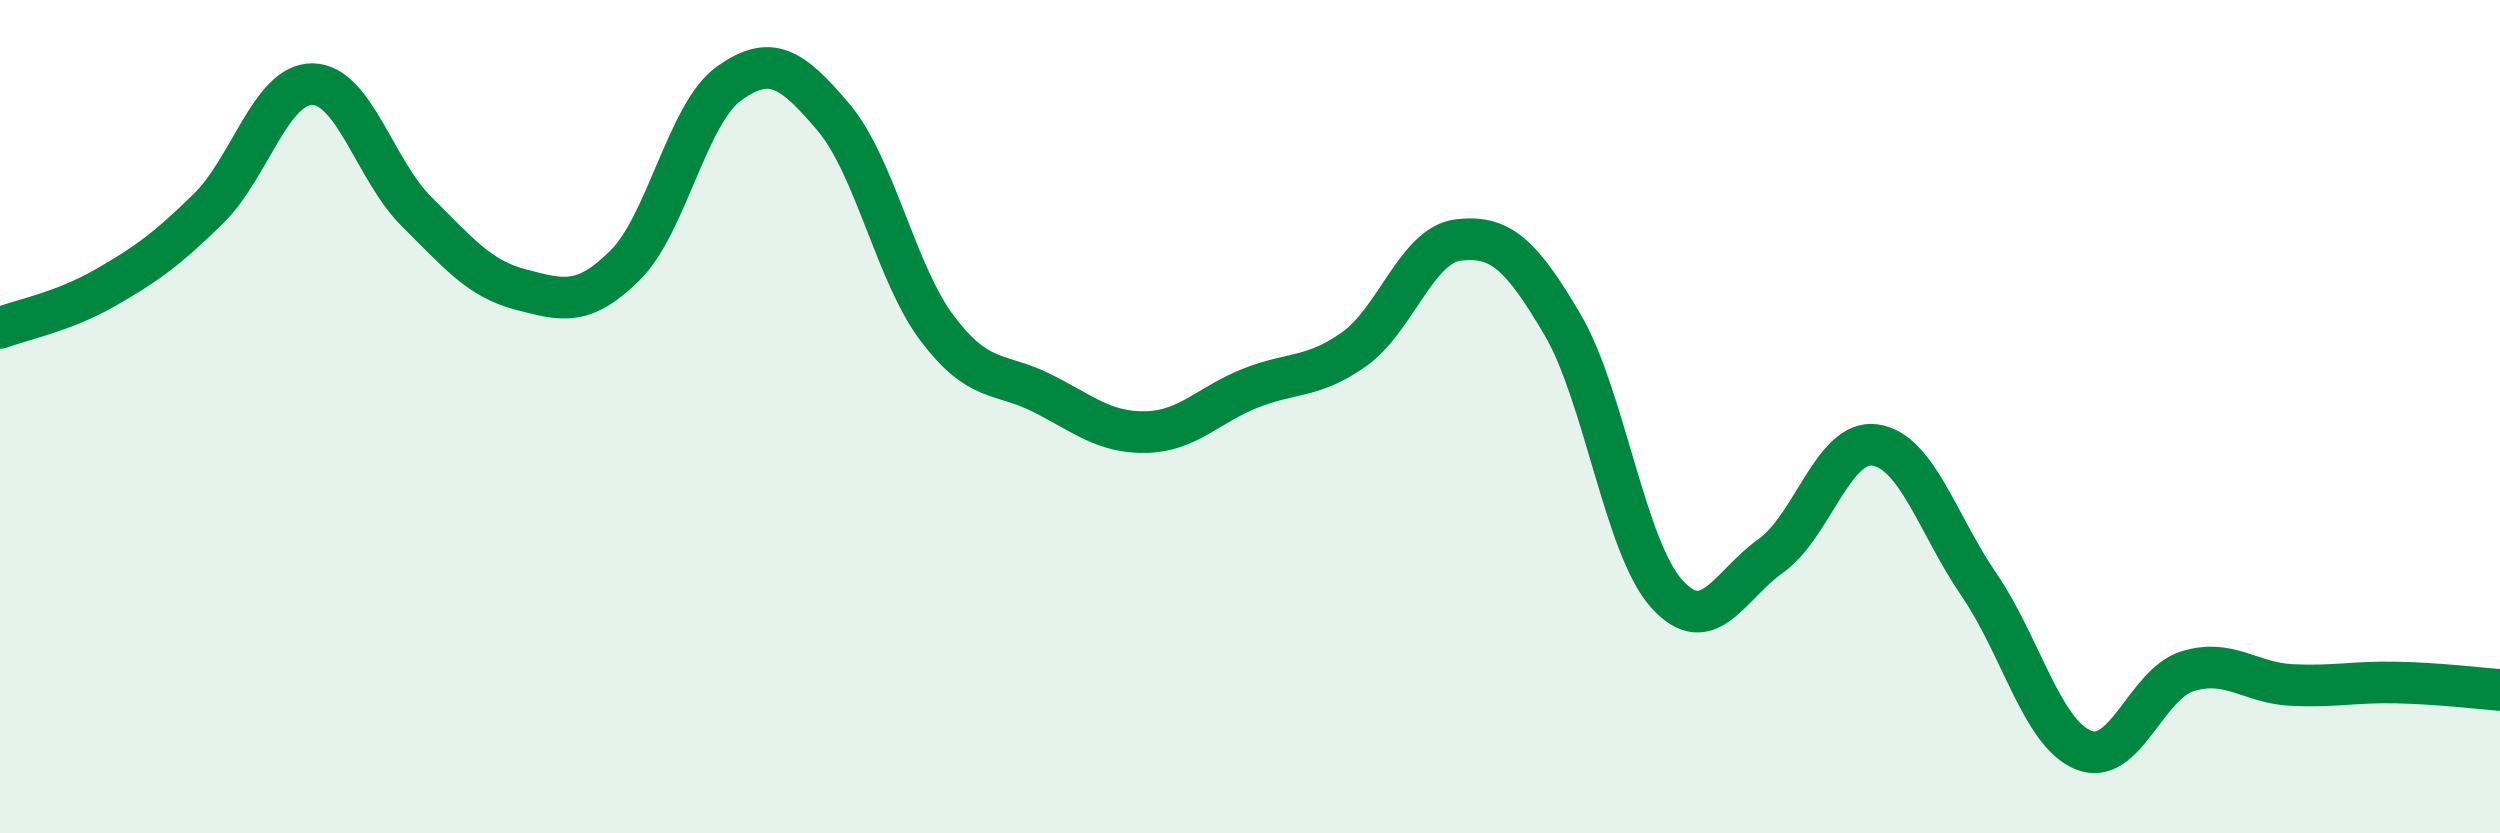
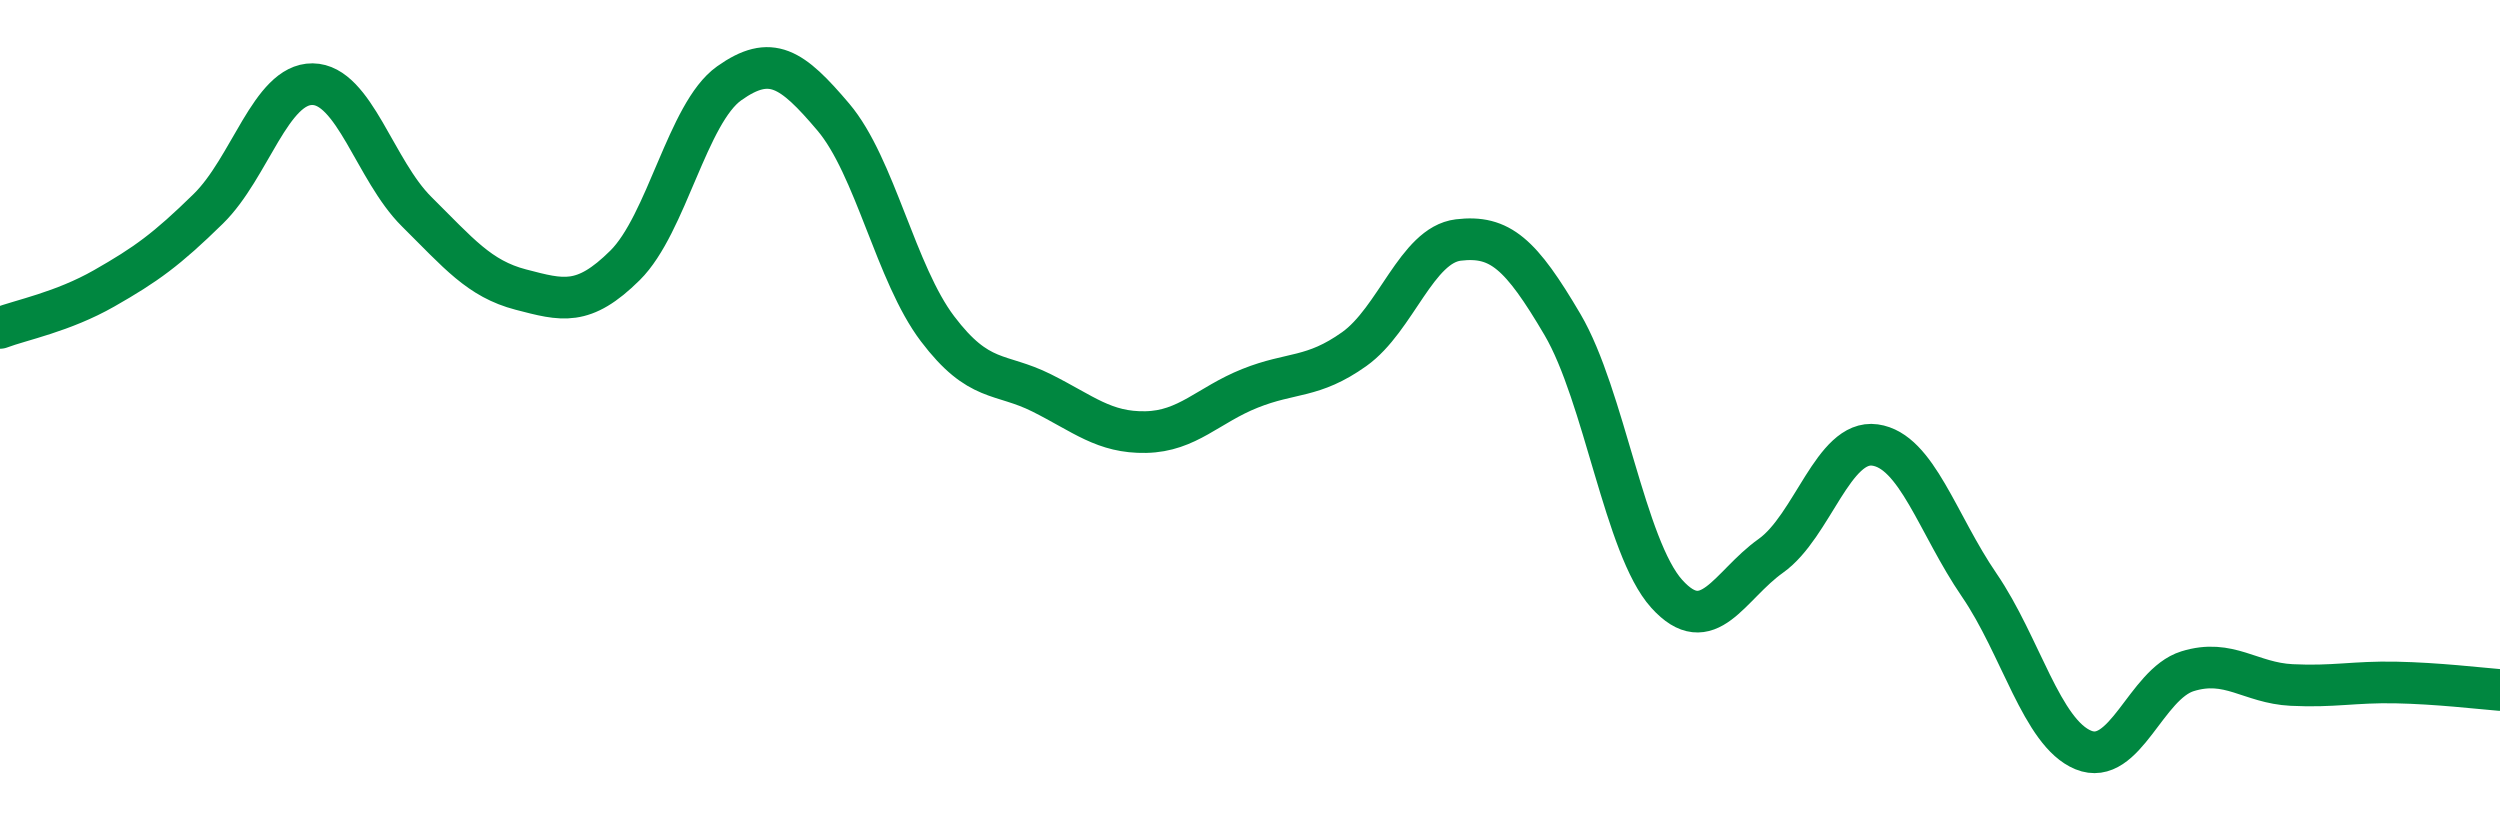
<svg xmlns="http://www.w3.org/2000/svg" width="60" height="20" viewBox="0 0 60 20">
-   <path d="M 0,7.87 C 0.5,7.68 1.5,7.49 2.5,6.92 C 3.5,6.35 4,5.99 5,5.01 C 6,4.03 6.5,2.01 7.5,2.02 C 8.5,2.03 9,4.09 10,5.08 C 11,6.07 11.5,6.69 12.5,6.95 C 13.5,7.21 14,7.36 15,6.37 C 16,5.38 16.5,2.71 17.5,2 C 18.5,1.29 19,1.63 20,2.81 C 21,3.99 21.5,6.57 22.5,7.89 C 23.5,9.21 24,8.93 25,9.43 C 26,9.93 26.5,10.39 27.5,10.37 C 28.5,10.35 29,9.72 30,9.32 C 31,8.92 31.5,9.09 32.5,8.38 C 33.5,7.67 34,5.88 35,5.76 C 36,5.64 36.5,6.09 37.5,7.79 C 38.5,9.49 39,13.14 40,14.25 C 41,15.36 41.5,14.05 42.5,13.34 C 43.5,12.63 44,10.54 45,10.68 C 46,10.82 46.5,12.58 47.5,14.04 C 48.5,15.5 49,17.59 50,18 C 51,18.41 51.5,16.42 52.5,16.11 C 53.5,15.8 54,16.39 55,16.44 C 56,16.49 56.5,16.36 57.5,16.38 C 58.5,16.4 59.5,16.52 60,16.56L60 20L0 20Z" fill="#008740" opacity="0.1" stroke-linecap="round" stroke-linejoin="round" />
  <path d="M 0,7.87 C 0.5,7.68 1.5,7.49 2.5,6.92 C 3.5,6.35 4,5.99 5,5.01 C 6,4.03 6.5,2.01 7.5,2.02 C 8.5,2.03 9,4.09 10,5.08 C 11,6.07 11.5,6.69 12.5,6.95 C 13.5,7.21 14,7.36 15,6.37 C 16,5.38 16.5,2.71 17.5,2 C 18.5,1.29 19,1.63 20,2.81 C 21,3.99 21.5,6.57 22.5,7.89 C 23.5,9.21 24,8.93 25,9.43 C 26,9.93 26.5,10.39 27.5,10.37 C 28.5,10.35 29,9.72 30,9.32 C 31,8.92 31.5,9.09 32.5,8.38 C 33.5,7.67 34,5.88 35,5.76 C 36,5.64 36.5,6.09 37.5,7.79 C 38.5,9.49 39,13.14 40,14.25 C 41,15.36 41.5,14.05 42.5,13.34 C 43.5,12.63 44,10.54 45,10.68 C 46,10.82 46.5,12.58 47.5,14.04 C 48.5,15.5 49,17.59 50,18 C 51,18.41 51.5,16.42 52.5,16.11 C 53.5,15.8 54,16.39 55,16.44 C 56,16.49 56.5,16.36 57.5,16.38 C 58.5,16.4 59.5,16.52 60,16.56" stroke="#008740" stroke-width="1" fill="none" stroke-linecap="round" stroke-linejoin="round" />
</svg>